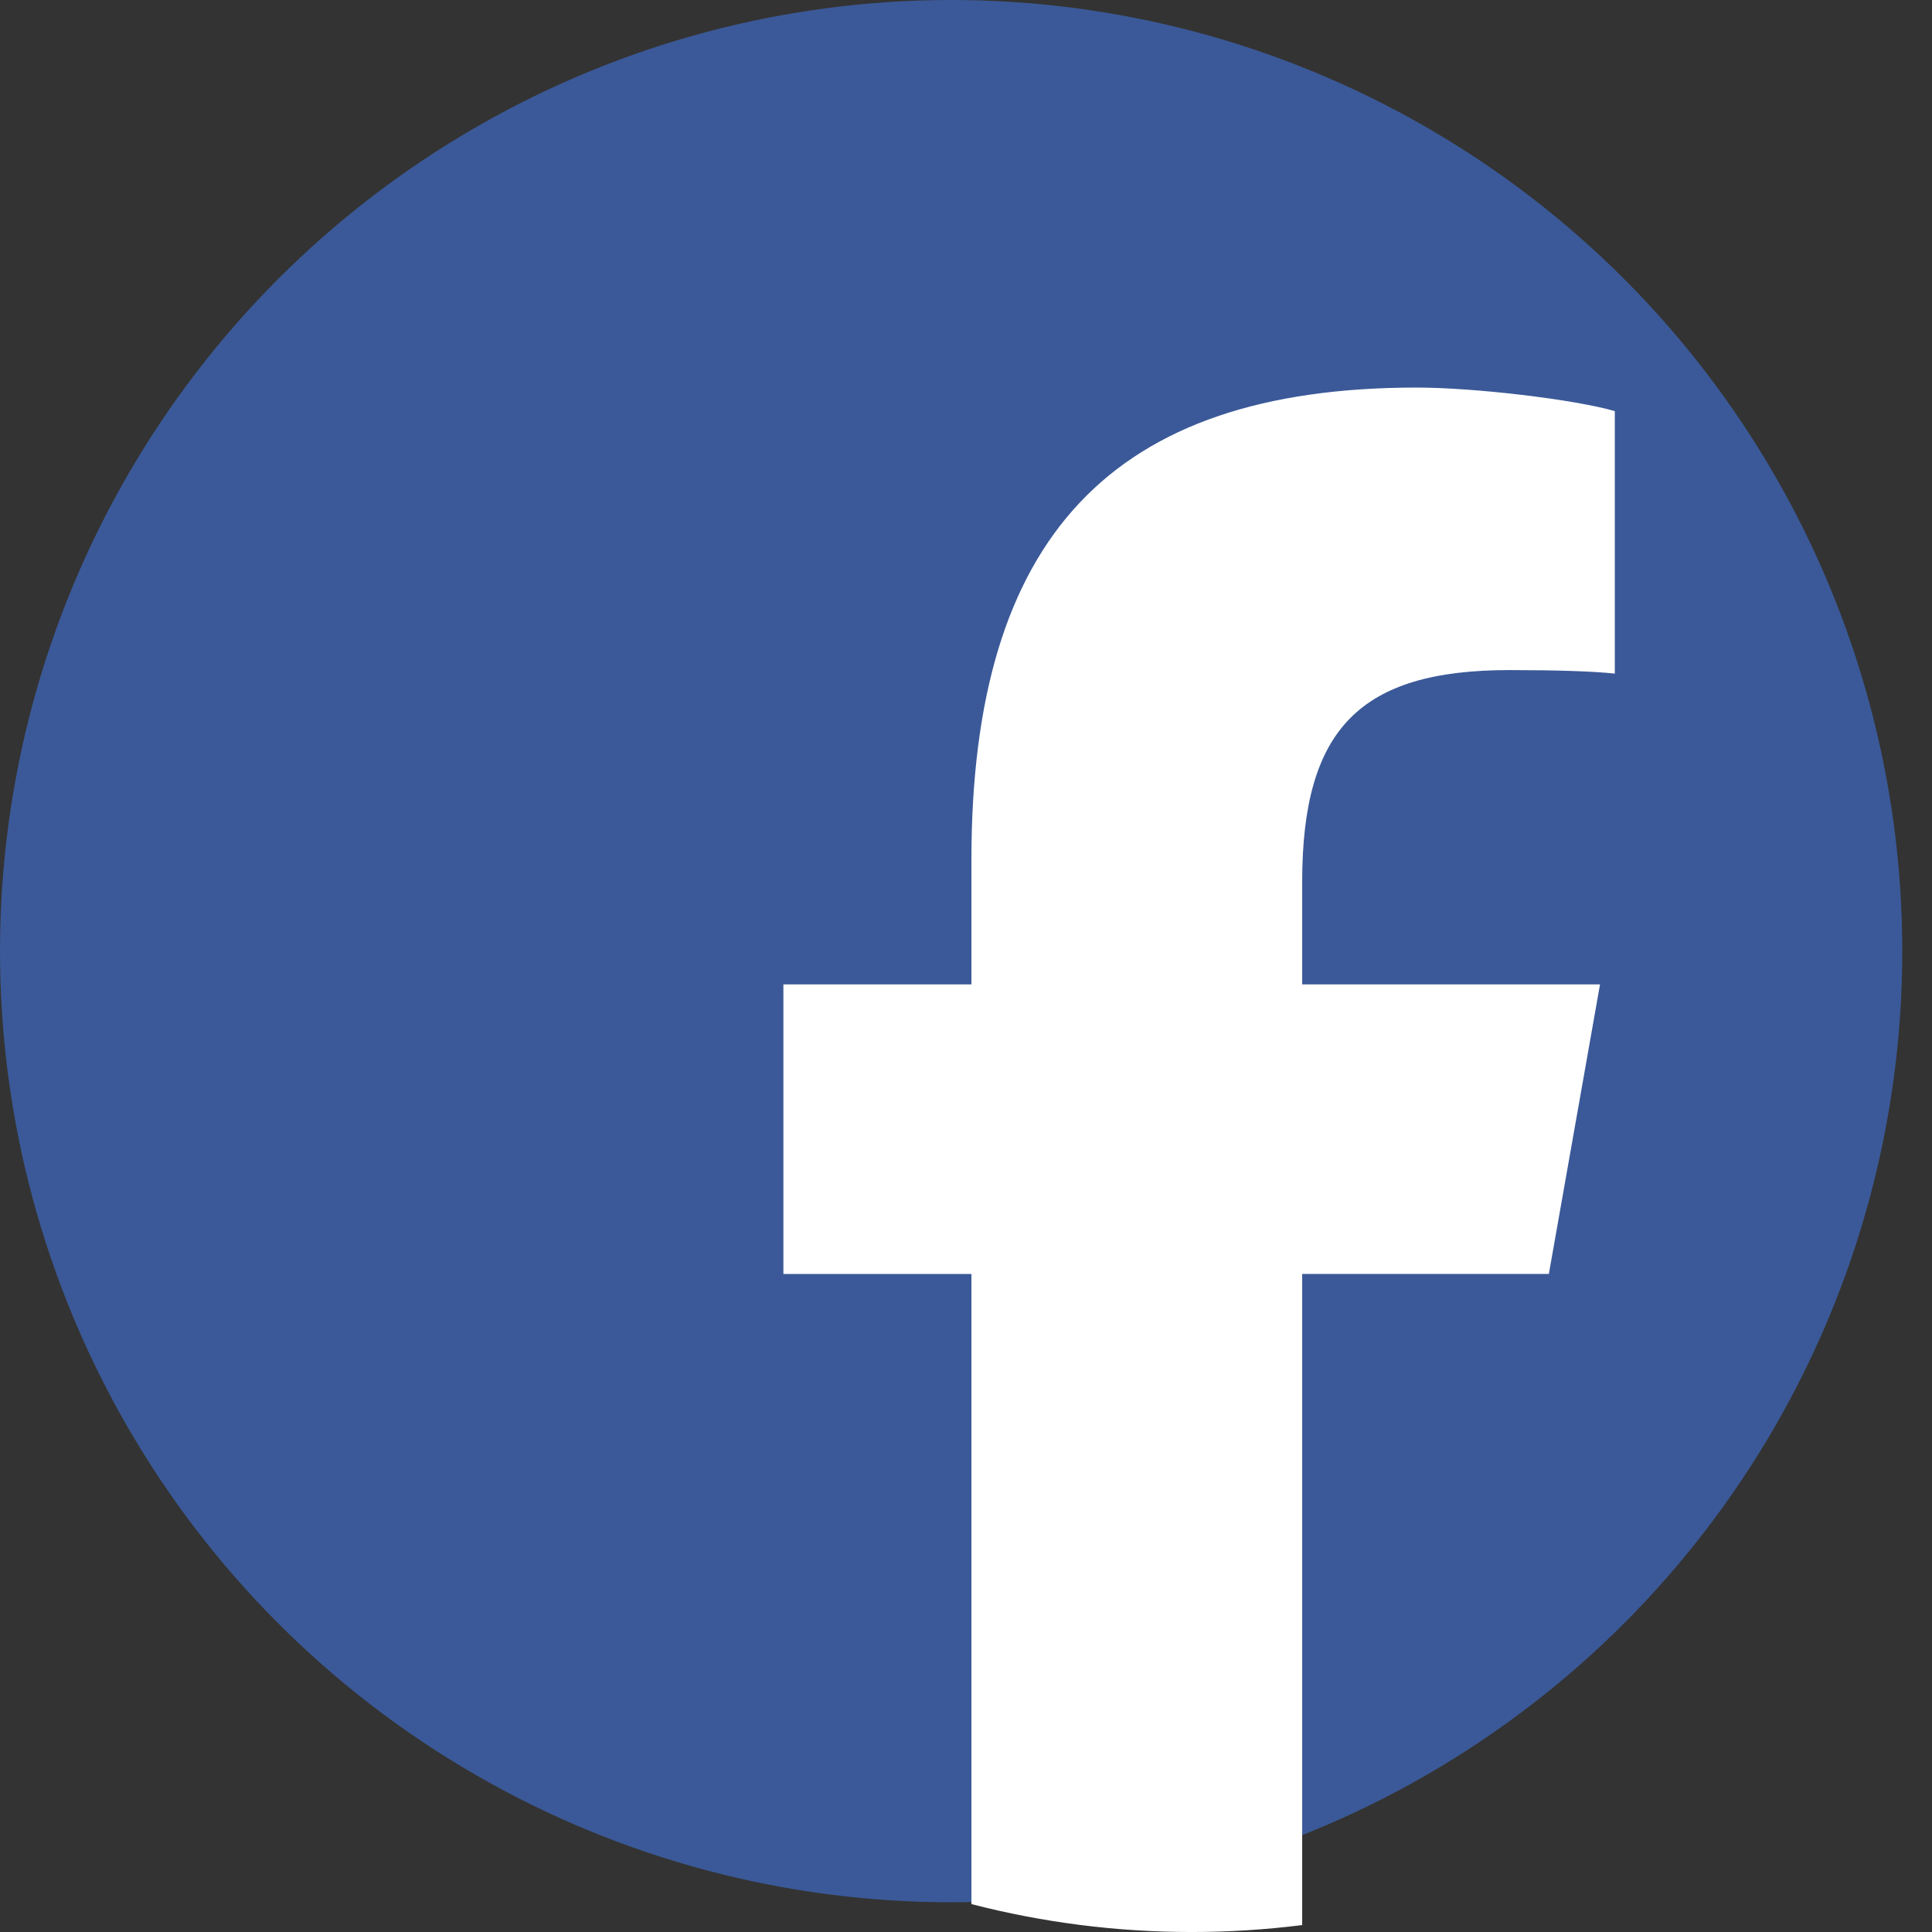
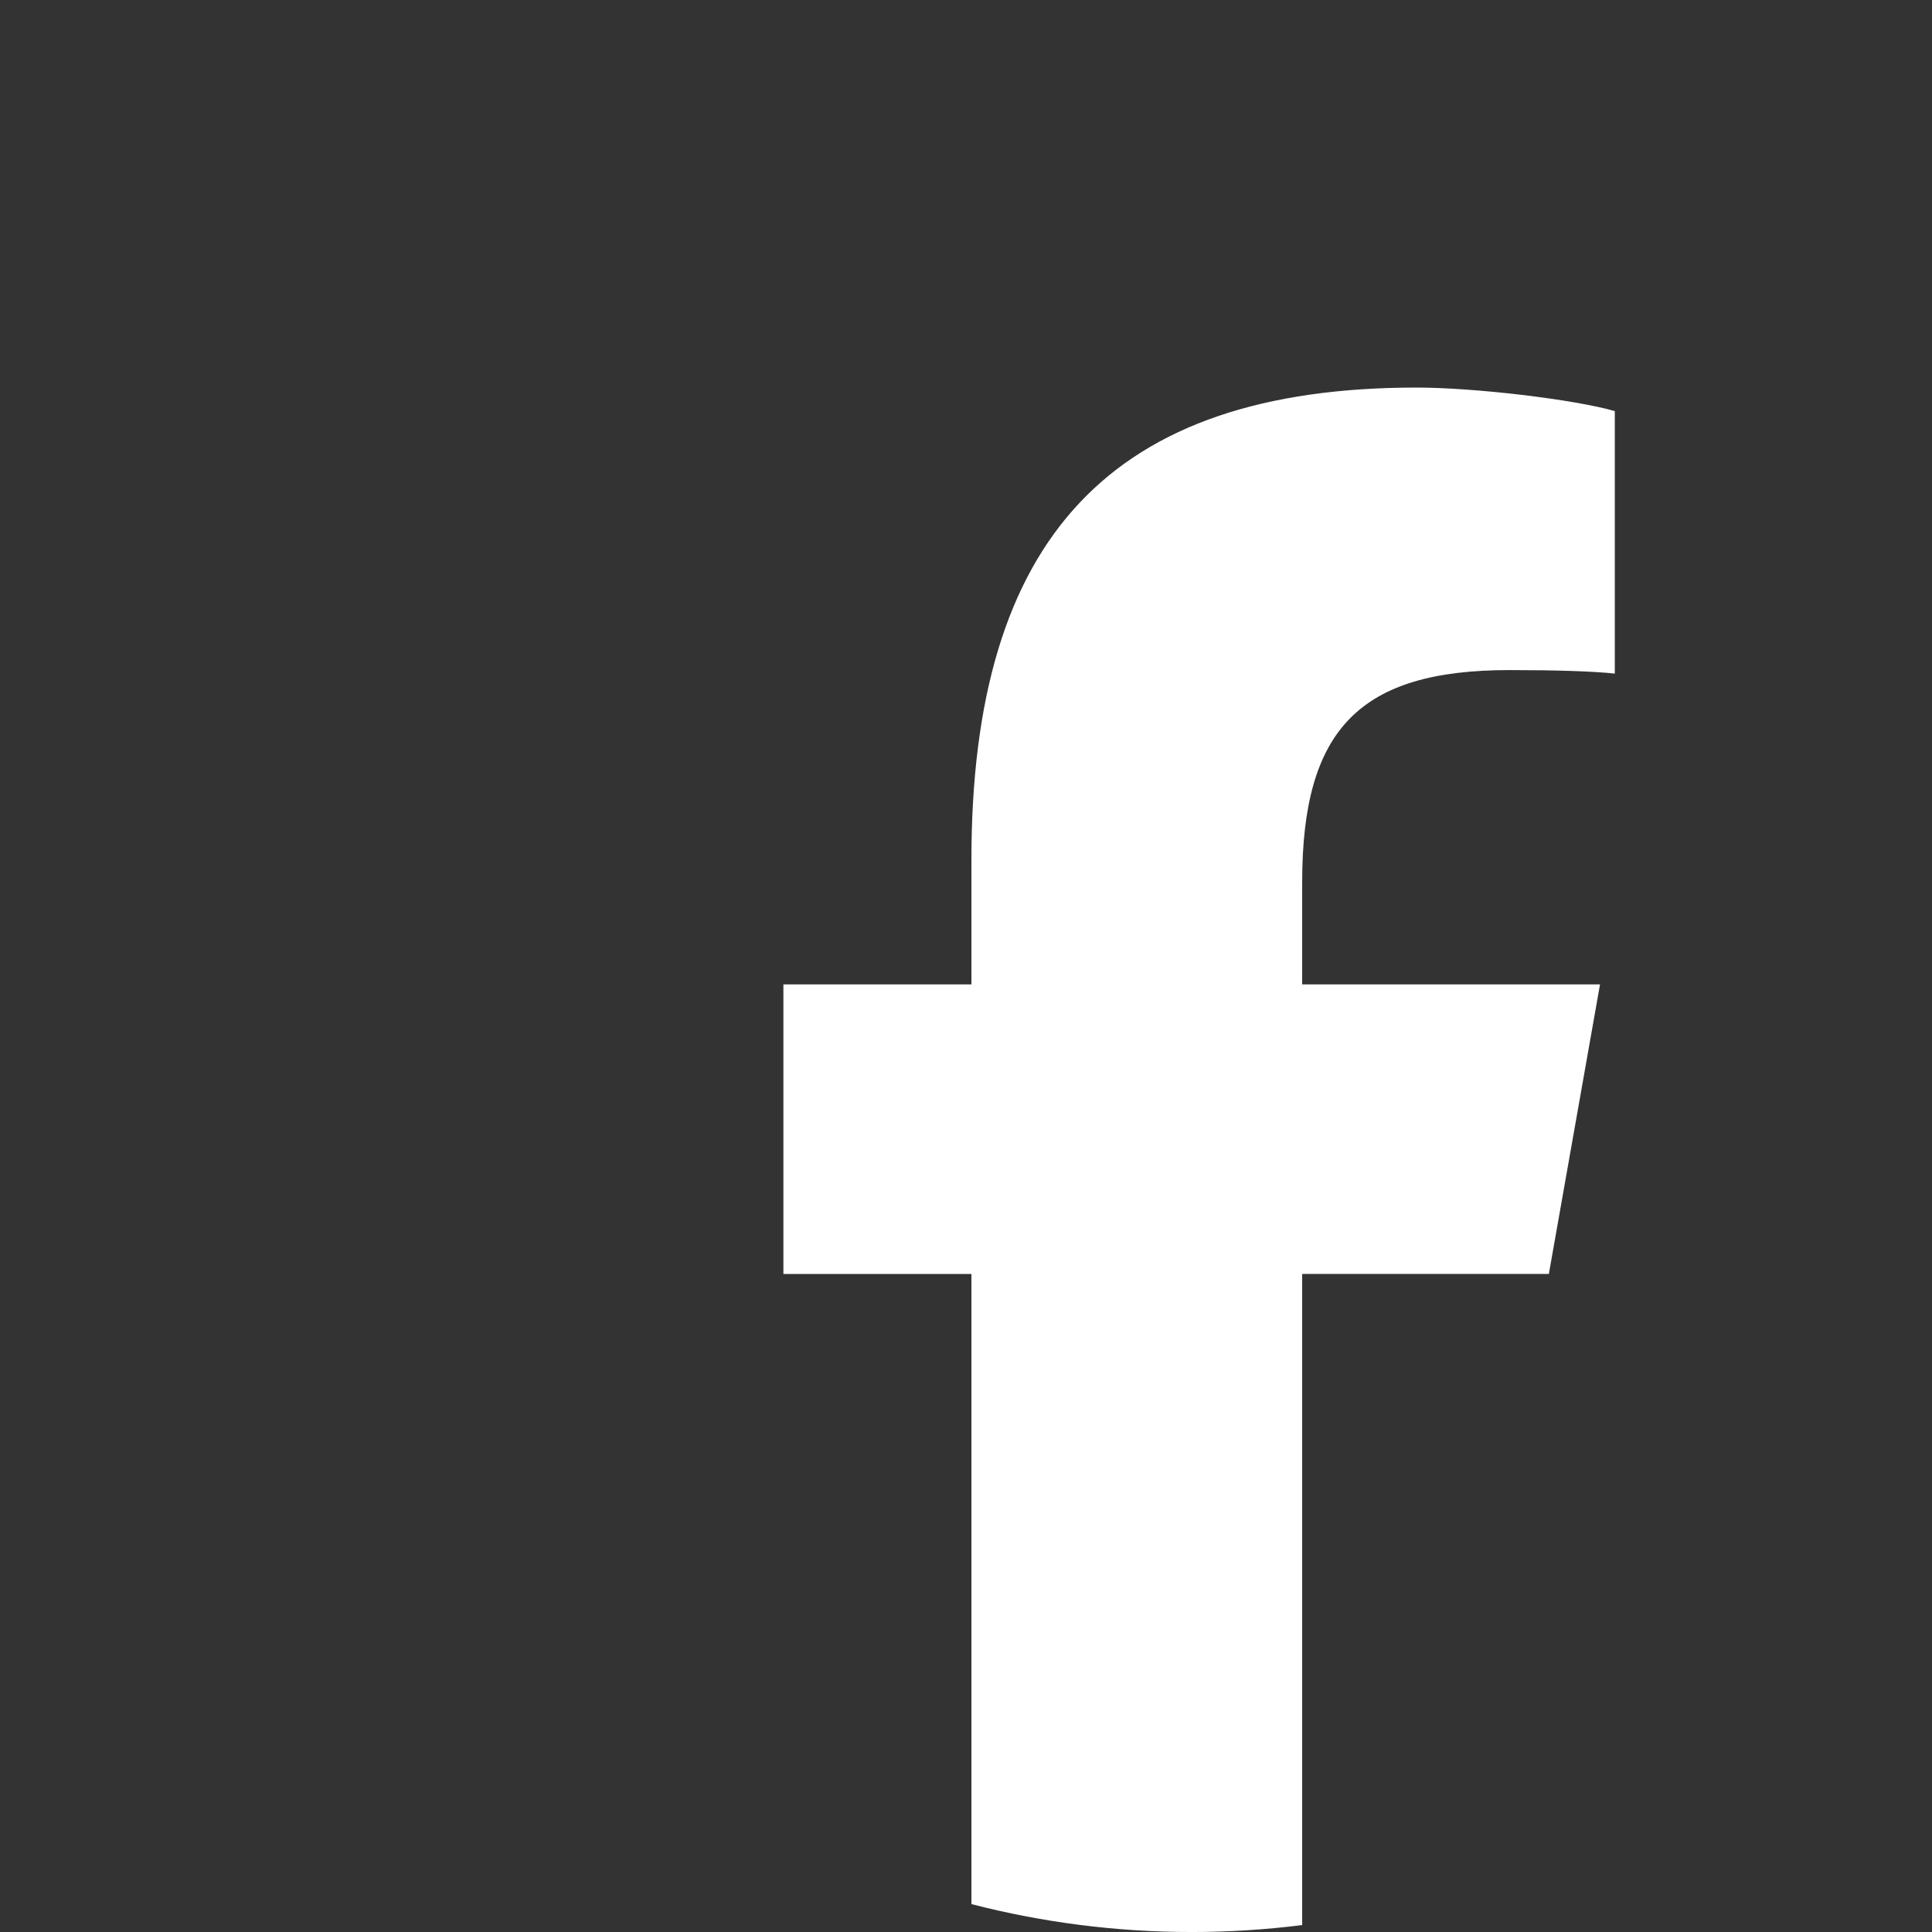
<svg xmlns="http://www.w3.org/2000/svg" xmlns:ns1="http://sodipodi.sourceforge.net/DTD/sodipodi-0.dtd" xmlns:ns2="http://www.inkscape.org/namespaces/inkscape" version="1.1" id="svg9" width="130" height="130" viewBox="0 0 130 130" ns1:docname="facebook.svg" ns2:version="1.0.1 (3bc2e813f5, 2020-09-07)">
  <rect x="0" y="0" width="130" height="130" fill="#333333" stroke="none" />
  <ns1:namedview pagecolor="#ffffff" bordercolor="#666666" borderopacity="1" objecttolerance="10" gridtolerance="10" guidetolerance="10" ns2:pageopacity="0" ns2:pageshadow="2" ns2:window-width="1920" ns2:window-height="1009" id="namedview13" showgrid="false" fit-margin-top="0" fit-margin-left="0" fit-margin-right="0" fit-margin-bottom="0" ns2:showpageshadow="false" ns2:zoom="1.262999" ns2:cx="66.637878" ns2:cy="220.7982" ns2:window-x="-8" ns2:window-y="-8" ns2:window-maximized="1" ns2:current-layer="svg9" />
  <defs id="defs13">
    <clipPath clipPathUnits="userSpaceOnUse" id="clipPath25">
-       <path d="M 0,700 H 700 V 0 H 0 Z" id="path23" />
-     </clipPath>
+       </clipPath>
  </defs>
-   <circle style="fill:#3b5998;fill-opacity:1;stroke-width:0.4;stroke-linecap:round;stroke-linejoin:round;paint-order:stroke fill markers" id="path880" cx="64" cy="64" r="64" />
  <path d="m 104.219,85.721 3.443,-19.485 H 87.621 v -6.891 c 0,-10.297 3.887,-14.257 13.948,-14.257 3.125,0 5.64,0.079 7.088,0.237 v -17.663 c -2.744,-0.792 -9.451,-1.584 -13.338,-1.584 -20.503,0 -29.954,10.06 -29.954,31.763 v 8.396 h -12.652 v 19.485 h 12.652 v 42.401 c 4.747,1.224 9.711,1.878 14.822,1.878 2.517,0 4.996,-0.161 7.434,-0.467 V 85.721 Z" style="fill:#ffffff;fill-opacity:1;fill-rule:nonzero;stroke:none;stroke-width:0.25" id="path33" />
</svg>